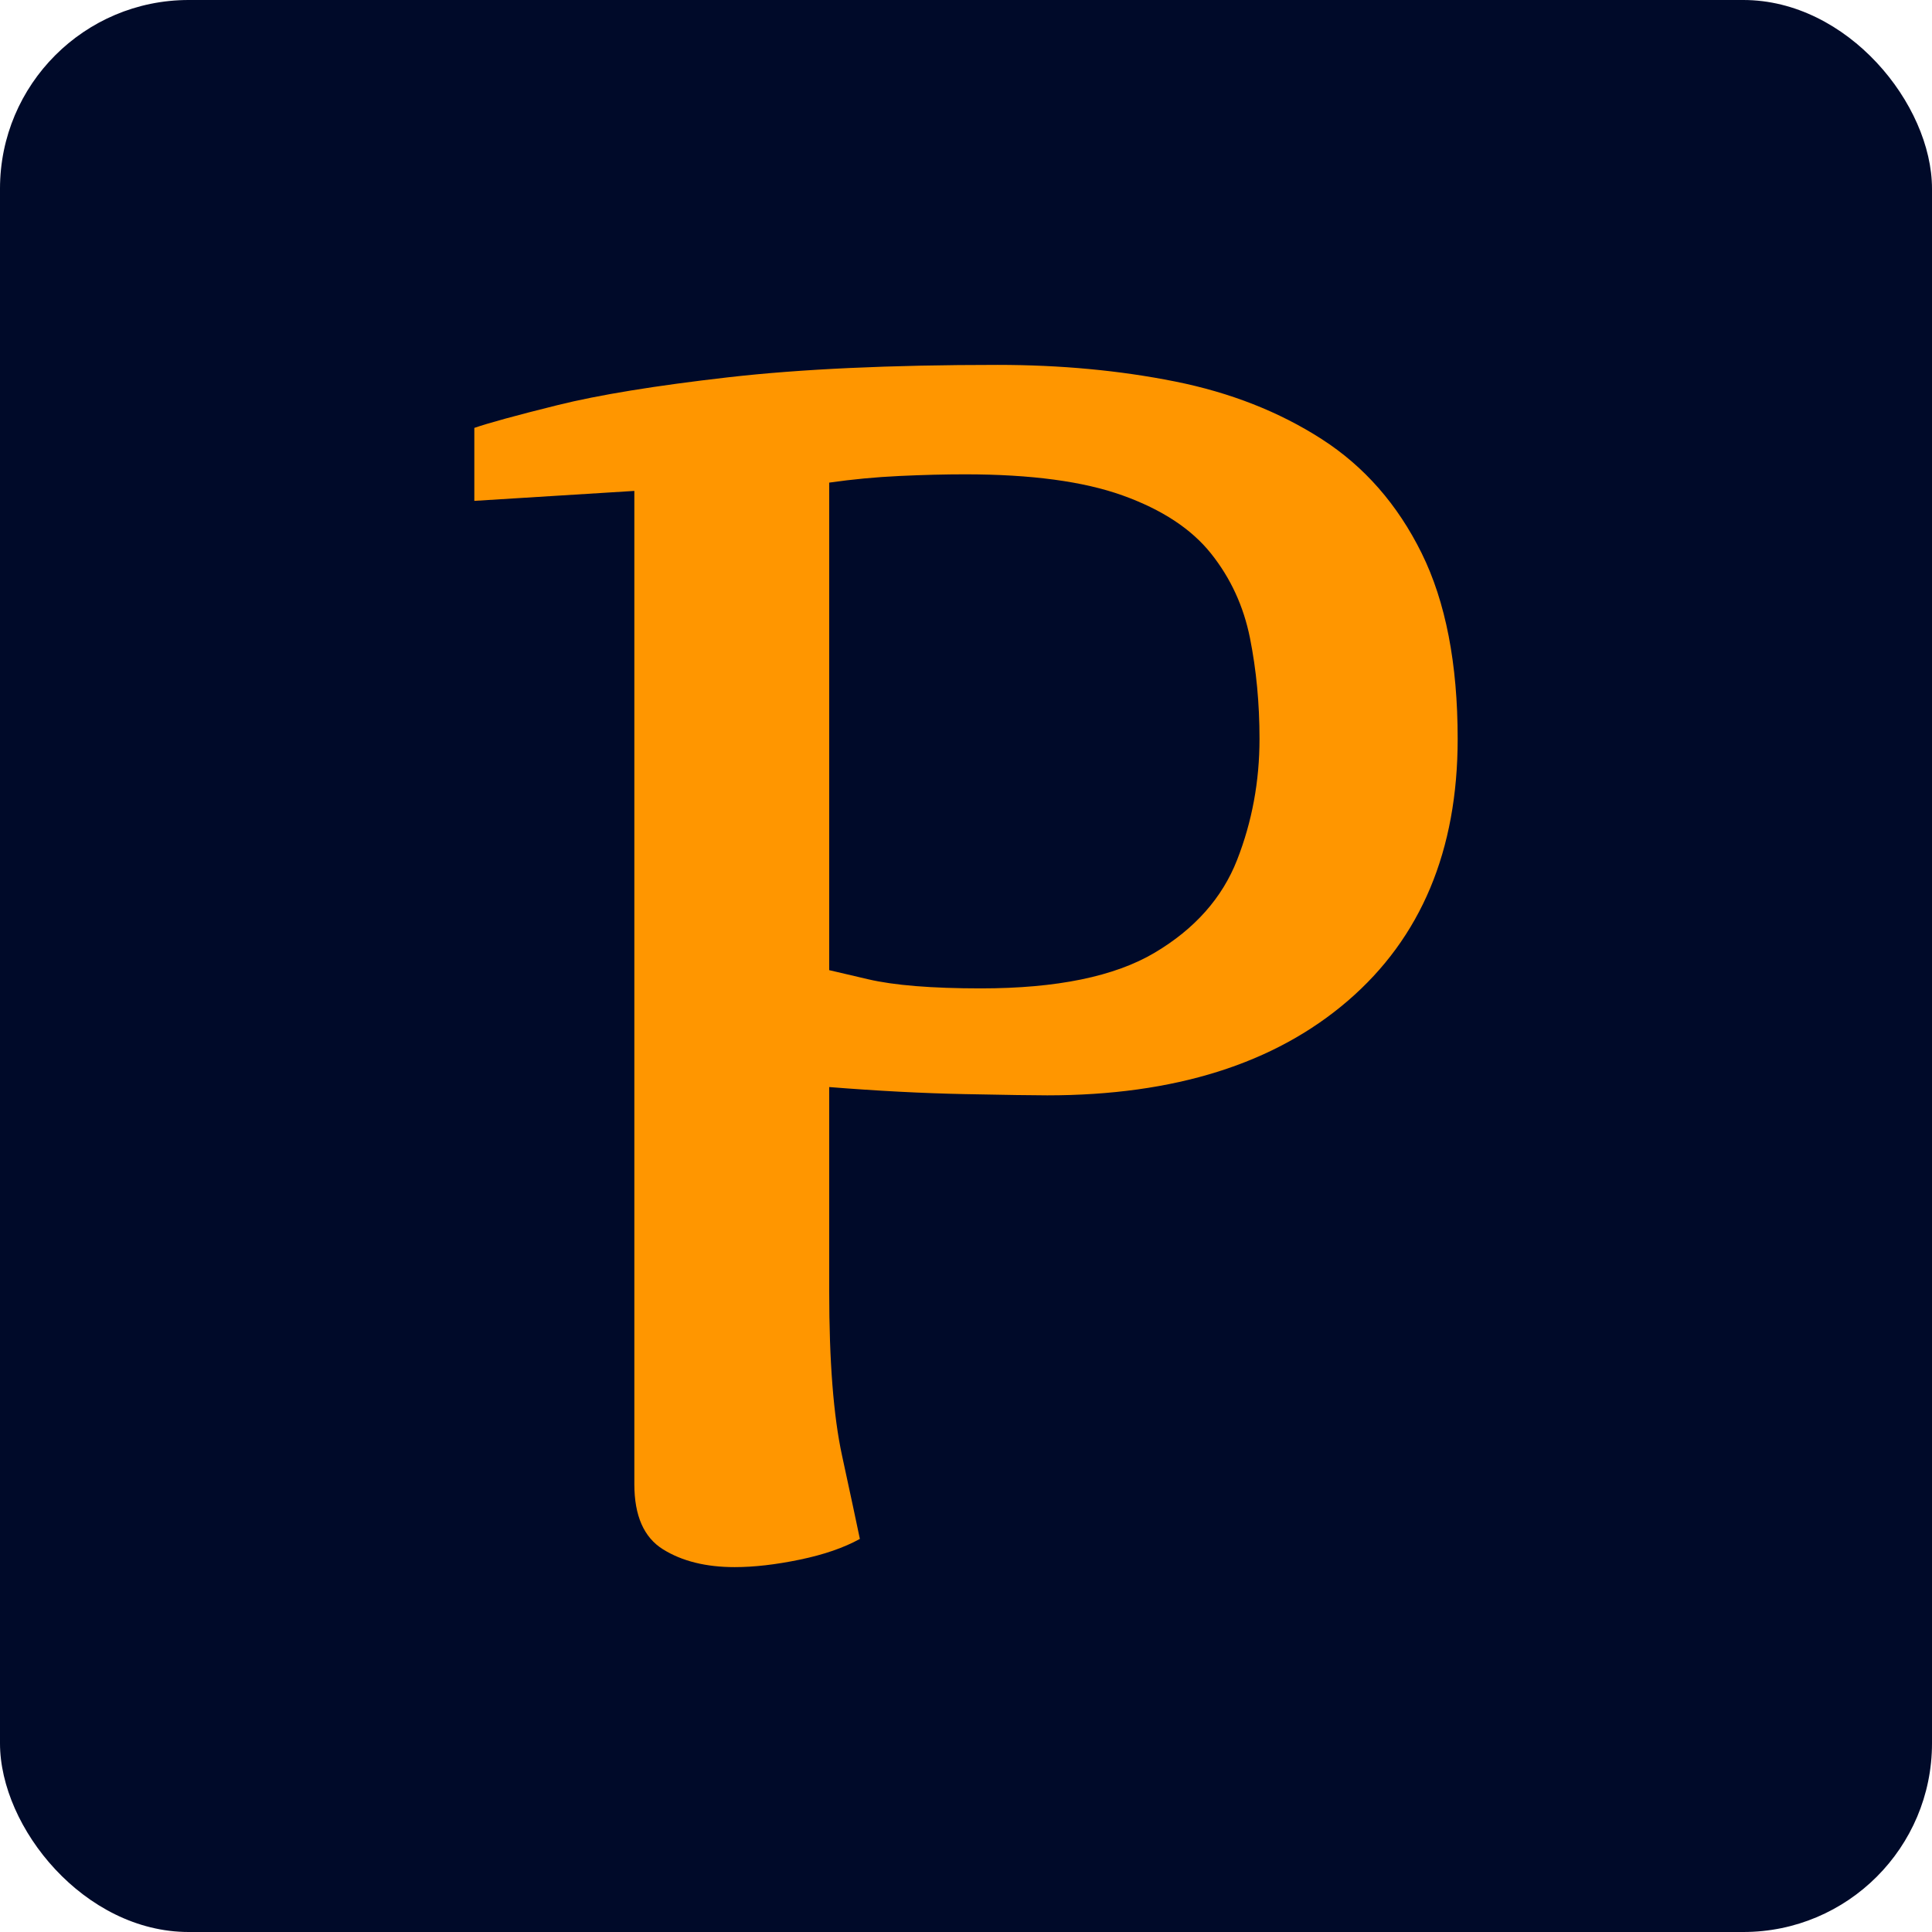
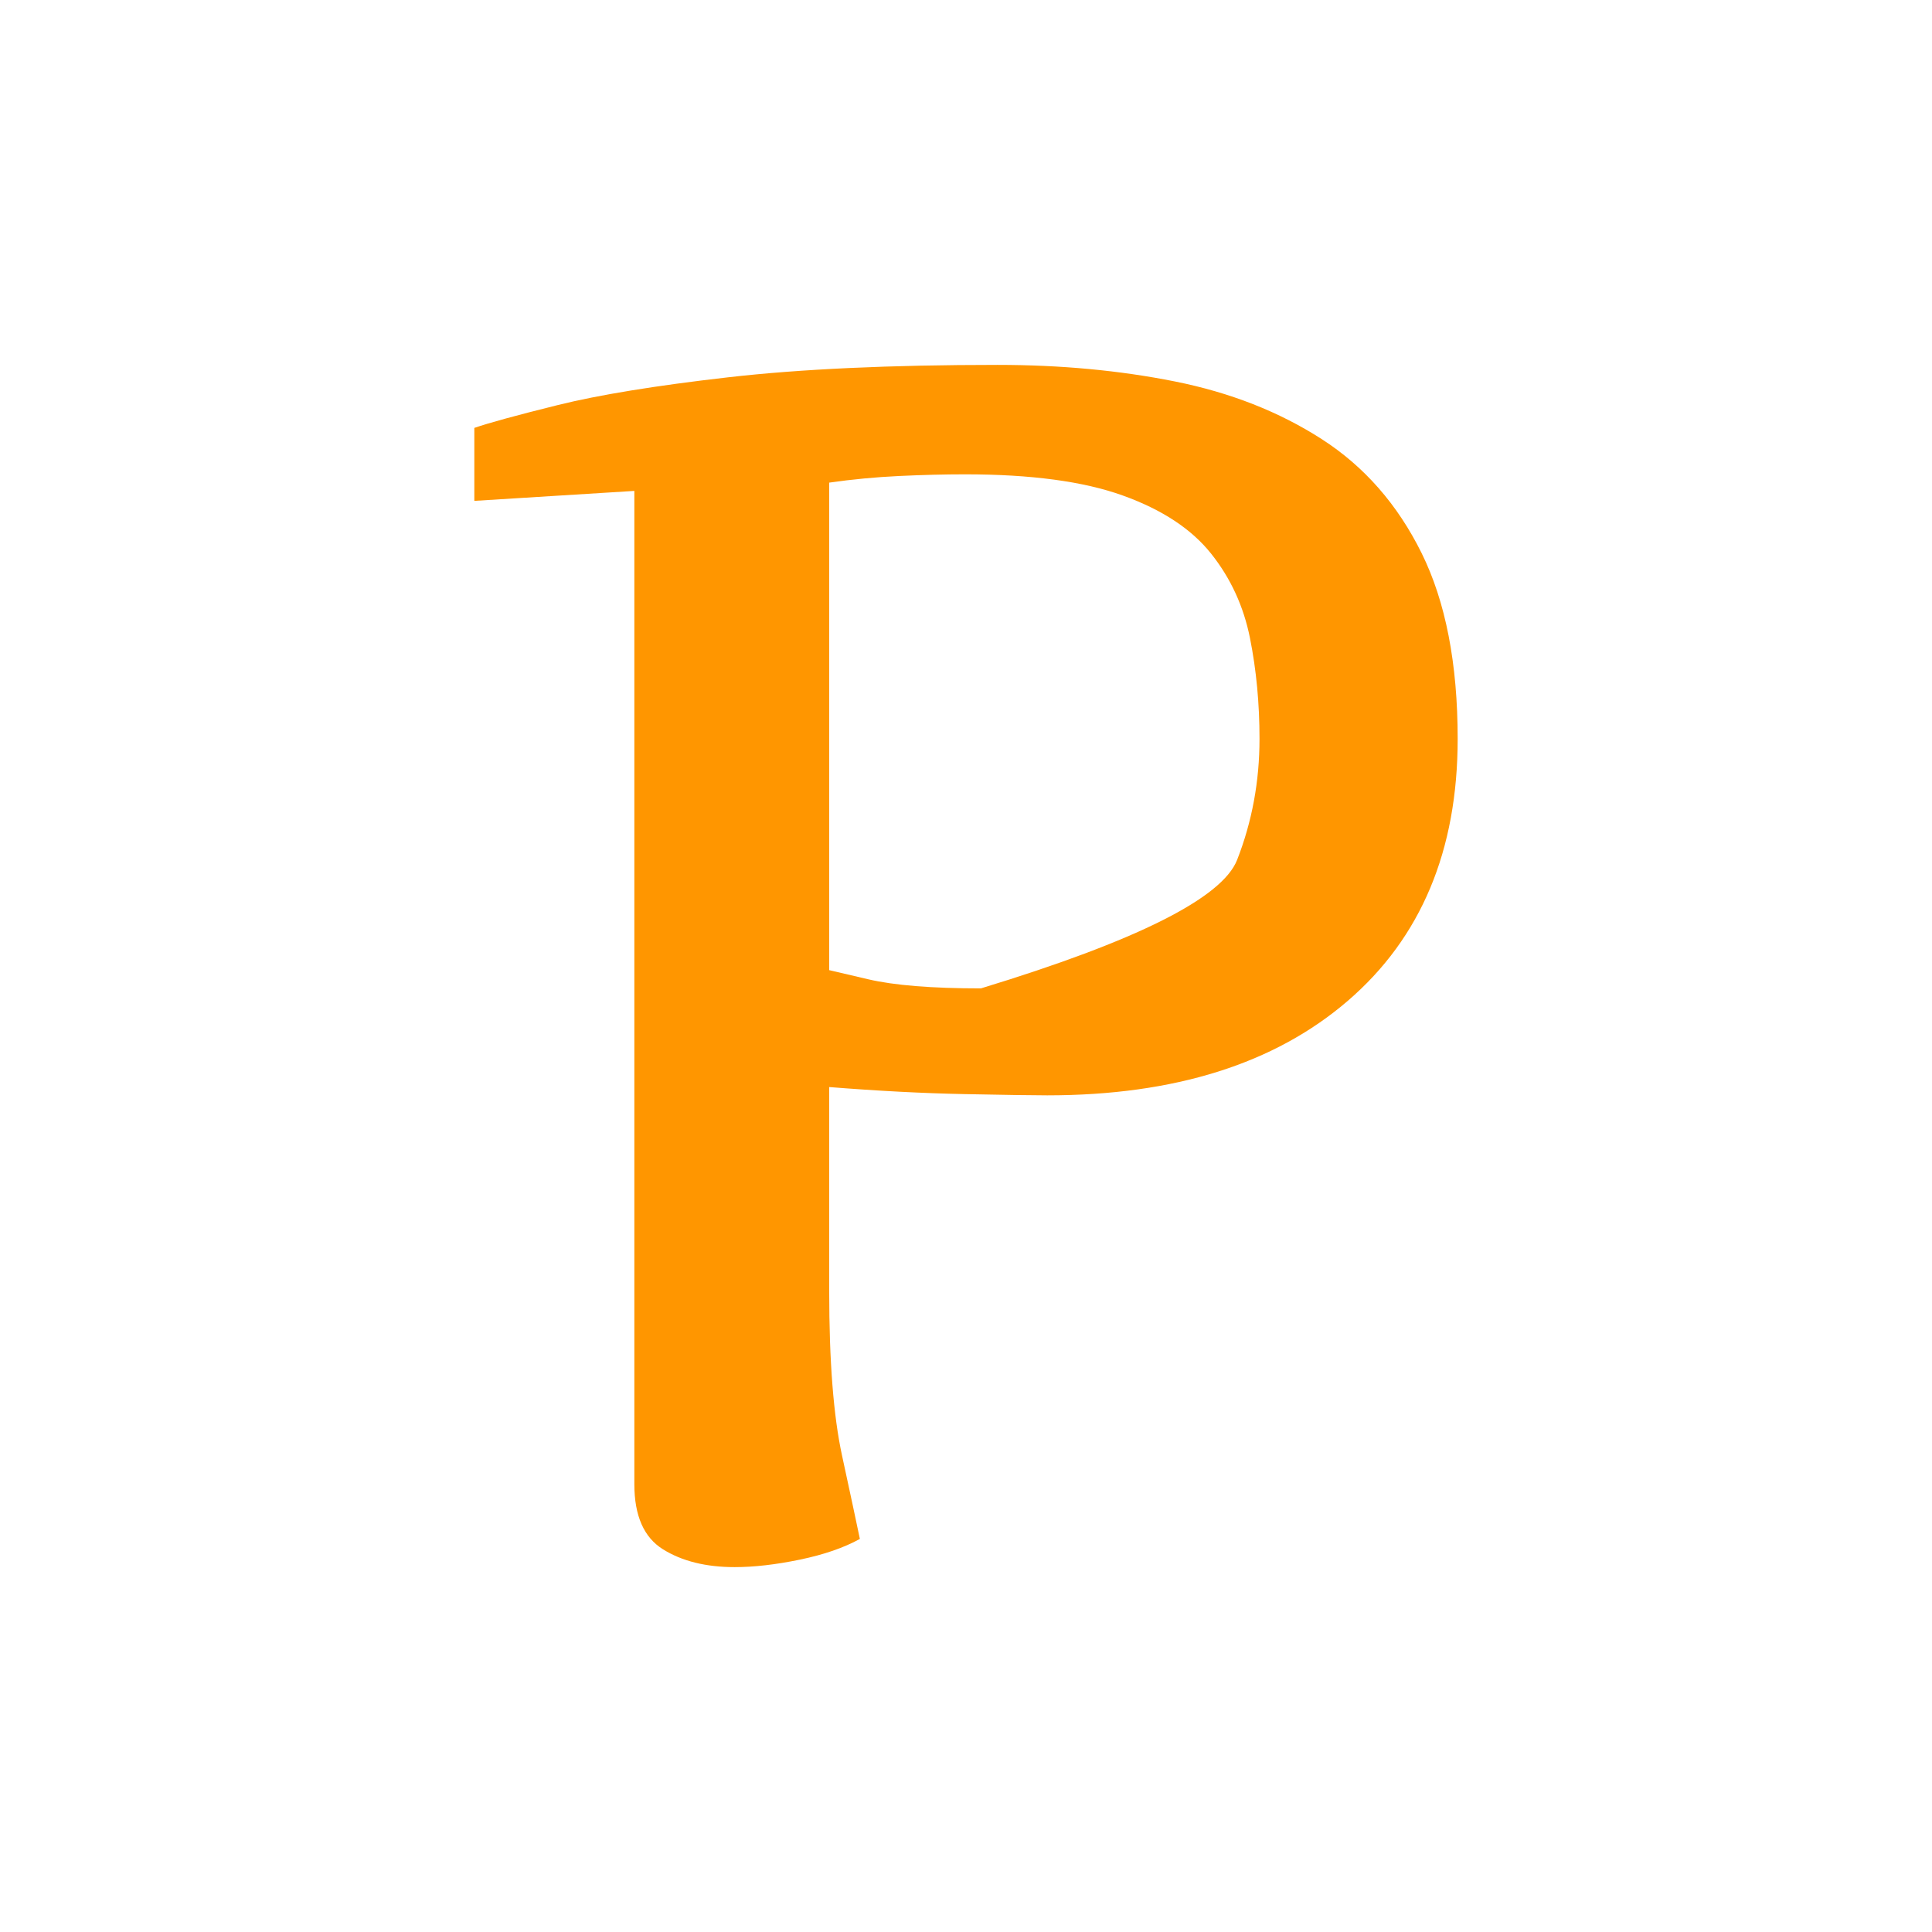
<svg xmlns="http://www.w3.org/2000/svg" viewBox="0 0 512 512">
-   <rect width="512" height="512" rx="50" ry="50" fill="#000a29" />
-   <path d="M108.545-123.267L108.545-69.214Q108.545-41.309 111.951-25.598Q115.356-9.888 116.675-3.516L116.675-3.516Q110.303 0 100.745 1.978Q91.187 3.955 83.496 3.955L83.496 3.955Q72.070 3.955 64.490-0.769Q56.909-5.493 56.909-18.018L56.909-18.018L56.909-281.250L14.502-278.613L14.502-297.949Q20.215-299.927 36.584-303.992Q52.954-308.057 81.738-311.353Q110.522-314.648 153.149-314.648L153.149-314.648Q178.198-314.648 200.171-310.254Q222.144-305.859 239.063-294.983Q255.981-284.106 265.540-264.771Q275.098-245.435 275.098-215.552L275.098-215.552Q275.098-171.167 245.984-146.118Q216.870-121.069 166.333-121.069L166.333-121.069Q160.840-121.069 144.360-121.399Q127.881-121.729 108.545-123.267L108.545-123.267ZM108.545-283.447L108.545-154.248Q108.545-154.248 118.872-151.831Q129.199-149.414 148.755-149.414L148.755-149.414Q178.857-149.414 194.788-158.862Q210.718-168.311 216.650-183.472Q222.583-198.633 222.583-215.552L222.583-215.552Q222.583-229.614 220.056-242.249Q217.529-254.883 209.729-264.661Q201.929-274.438 186.328-280.042Q170.728-285.645 144.580-285.645L144.580-285.645Q136.450-285.645 127.112-285.205Q117.773-284.766 108.545-283.447L108.545-283.447Z" fill="#ff9600" transform="translate(111.2, 411.347)" />
+   <path d="M108.545-123.267L108.545-69.214Q108.545-41.309 111.951-25.598Q115.356-9.888 116.675-3.516L116.675-3.516Q110.303 0 100.745 1.978Q91.187 3.955 83.496 3.955L83.496 3.955Q72.070 3.955 64.490-0.769Q56.909-5.493 56.909-18.018L56.909-18.018L56.909-281.250L14.502-278.613L14.502-297.949Q20.215-299.927 36.584-303.992Q52.954-308.057 81.738-311.353Q110.522-314.648 153.149-314.648L153.149-314.648Q178.198-314.648 200.171-310.254Q222.144-305.859 239.063-294.983Q255.981-284.106 265.540-264.771Q275.098-245.435 275.098-215.552L275.098-215.552Q275.098-171.167 245.984-146.118Q216.870-121.069 166.333-121.069L166.333-121.069Q160.840-121.069 144.360-121.399Q127.881-121.729 108.545-123.267L108.545-123.267ZM108.545-283.447L108.545-154.248Q108.545-154.248 118.872-151.831Q129.199-149.414 148.755-149.414L148.755-149.414Q210.718-168.311 216.650-183.472Q222.583-198.633 222.583-215.552L222.583-215.552Q222.583-229.614 220.056-242.249Q217.529-254.883 209.729-264.661Q201.929-274.438 186.328-280.042Q170.728-285.645 144.580-285.645L144.580-285.645Q136.450-285.645 127.112-285.205Q117.773-284.766 108.545-283.447L108.545-283.447Z" fill="#ff9600" transform="translate(111.2, 411.347)" />
</svg>